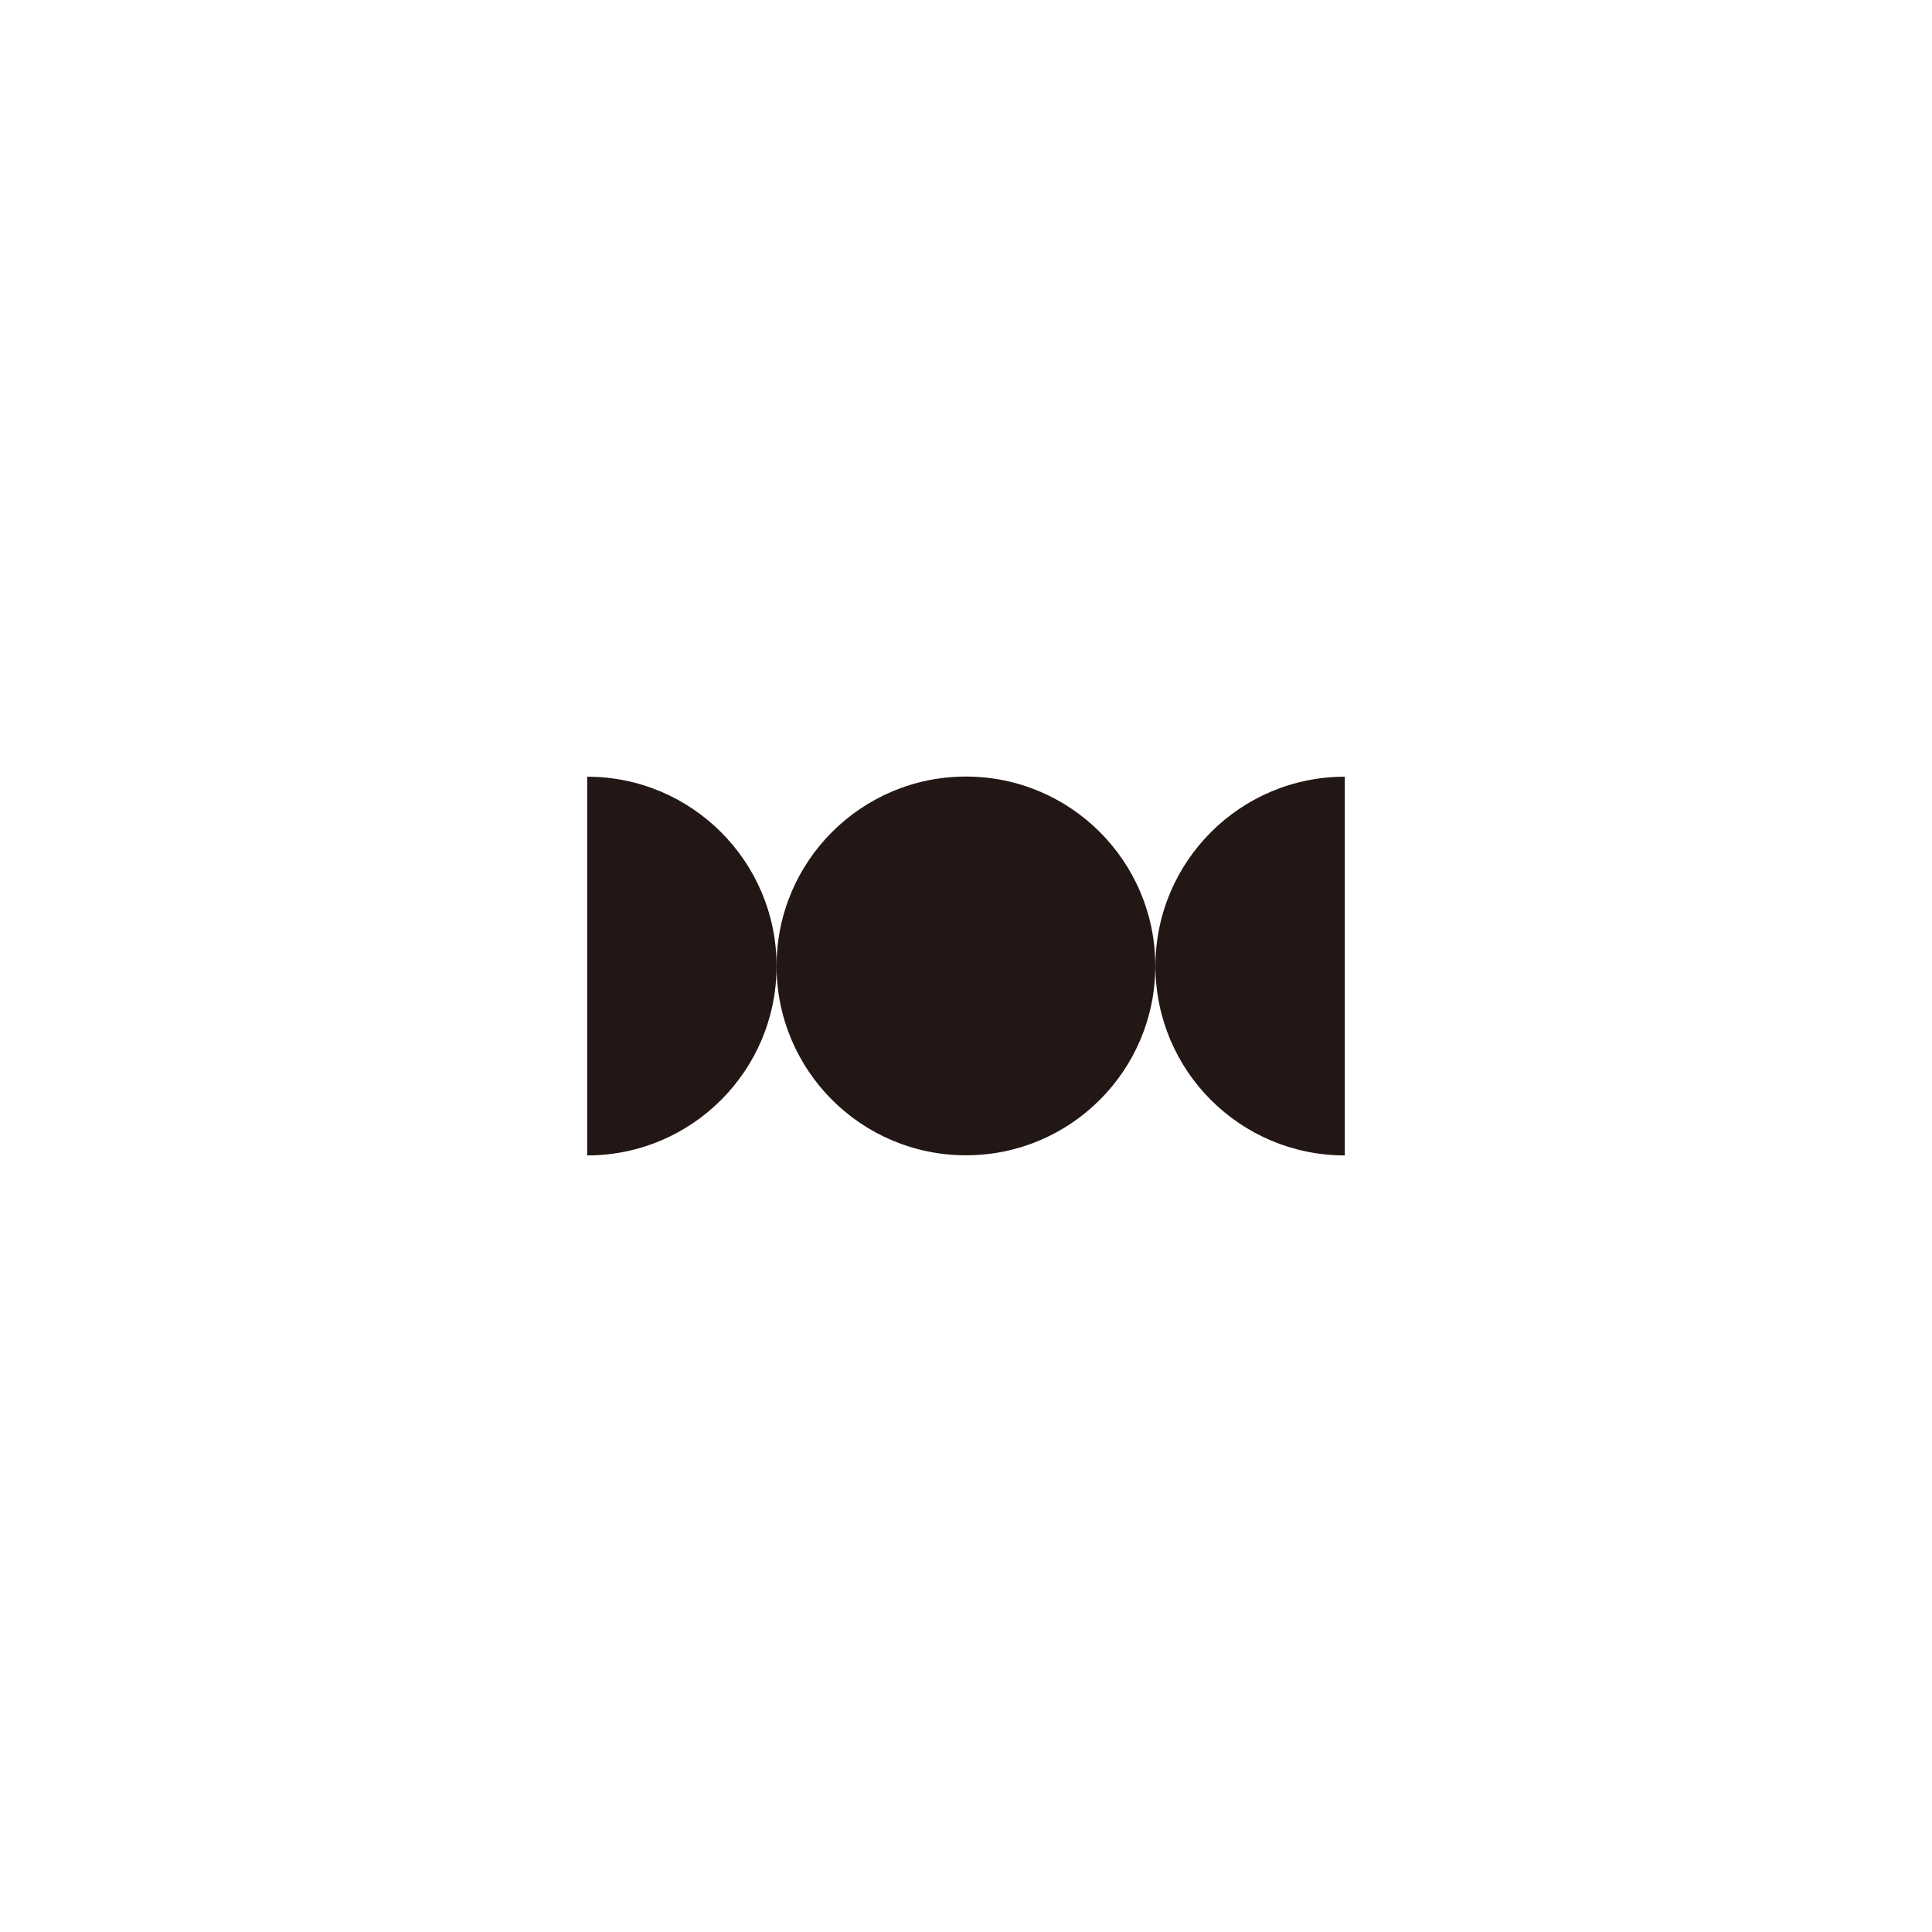
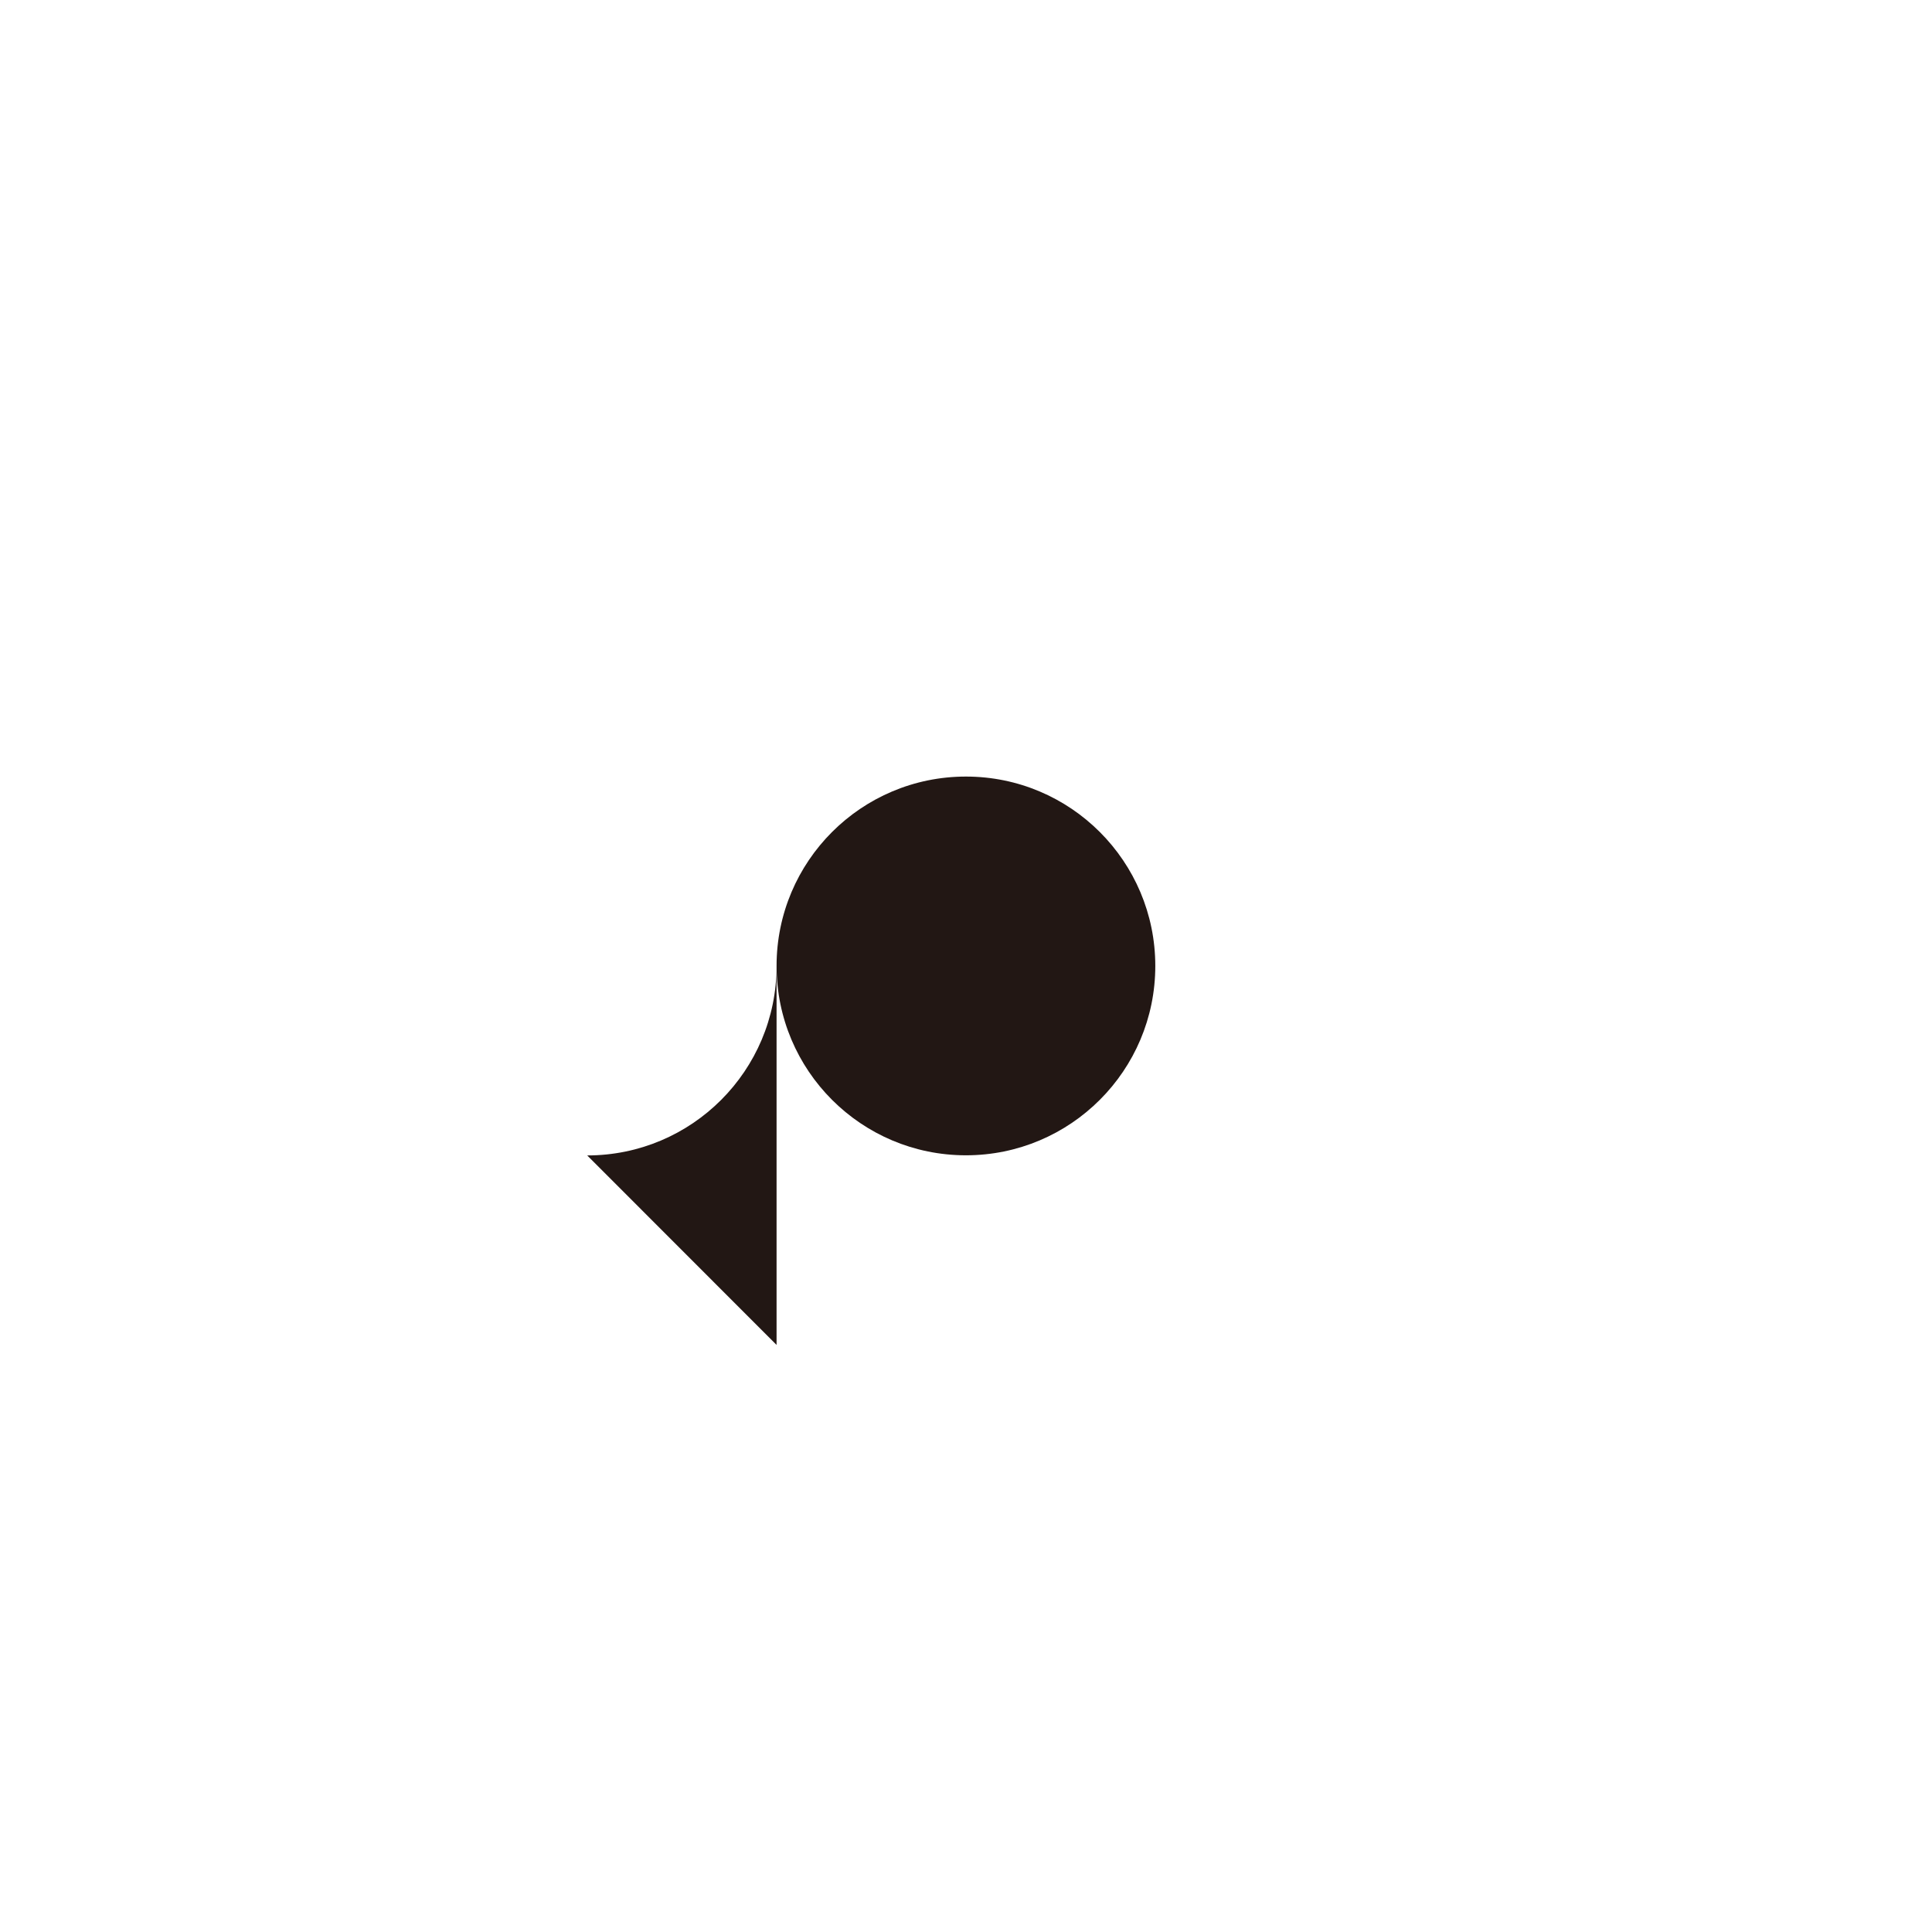
<svg xmlns="http://www.w3.org/2000/svg" id="_레이어_2" data-name="레이어 2" viewBox="0 0 144.57 144.57">
  <defs>
    <style>      .cls-1 {        fill: none;        opacity: 0;        stroke: #231815;        stroke-miterlimit: 10;        stroke-width: 2.83px;      }      .cls-2 {        fill: #221714;        stroke-width: 0px;      }    </style>
  </defs>
  <g id="_레이어_1-2" data-name="레이어 1">
    <g>
      <circle class="cls-2" cx="72.28" cy="72.28" r="14.17" />
-       <path class="cls-2" d="M100.63,86.46c-7.83,0-14.17-6.35-14.17-14.17s6.35-14.17,14.17-14.17v28.35Z" />
-       <path class="cls-2" d="M43.94,86.46c7.83,0,14.17-6.35,14.17-14.17s-6.35-14.17-14.17-14.17v28.35Z" />
+       <path class="cls-2" d="M43.94,86.46c7.83,0,14.17-6.35,14.17-14.17v28.35Z" />
    </g>
    <rect class="cls-1" x="1.42" y="1.42" width="141.73" height="141.73" />
  </g>
</svg>